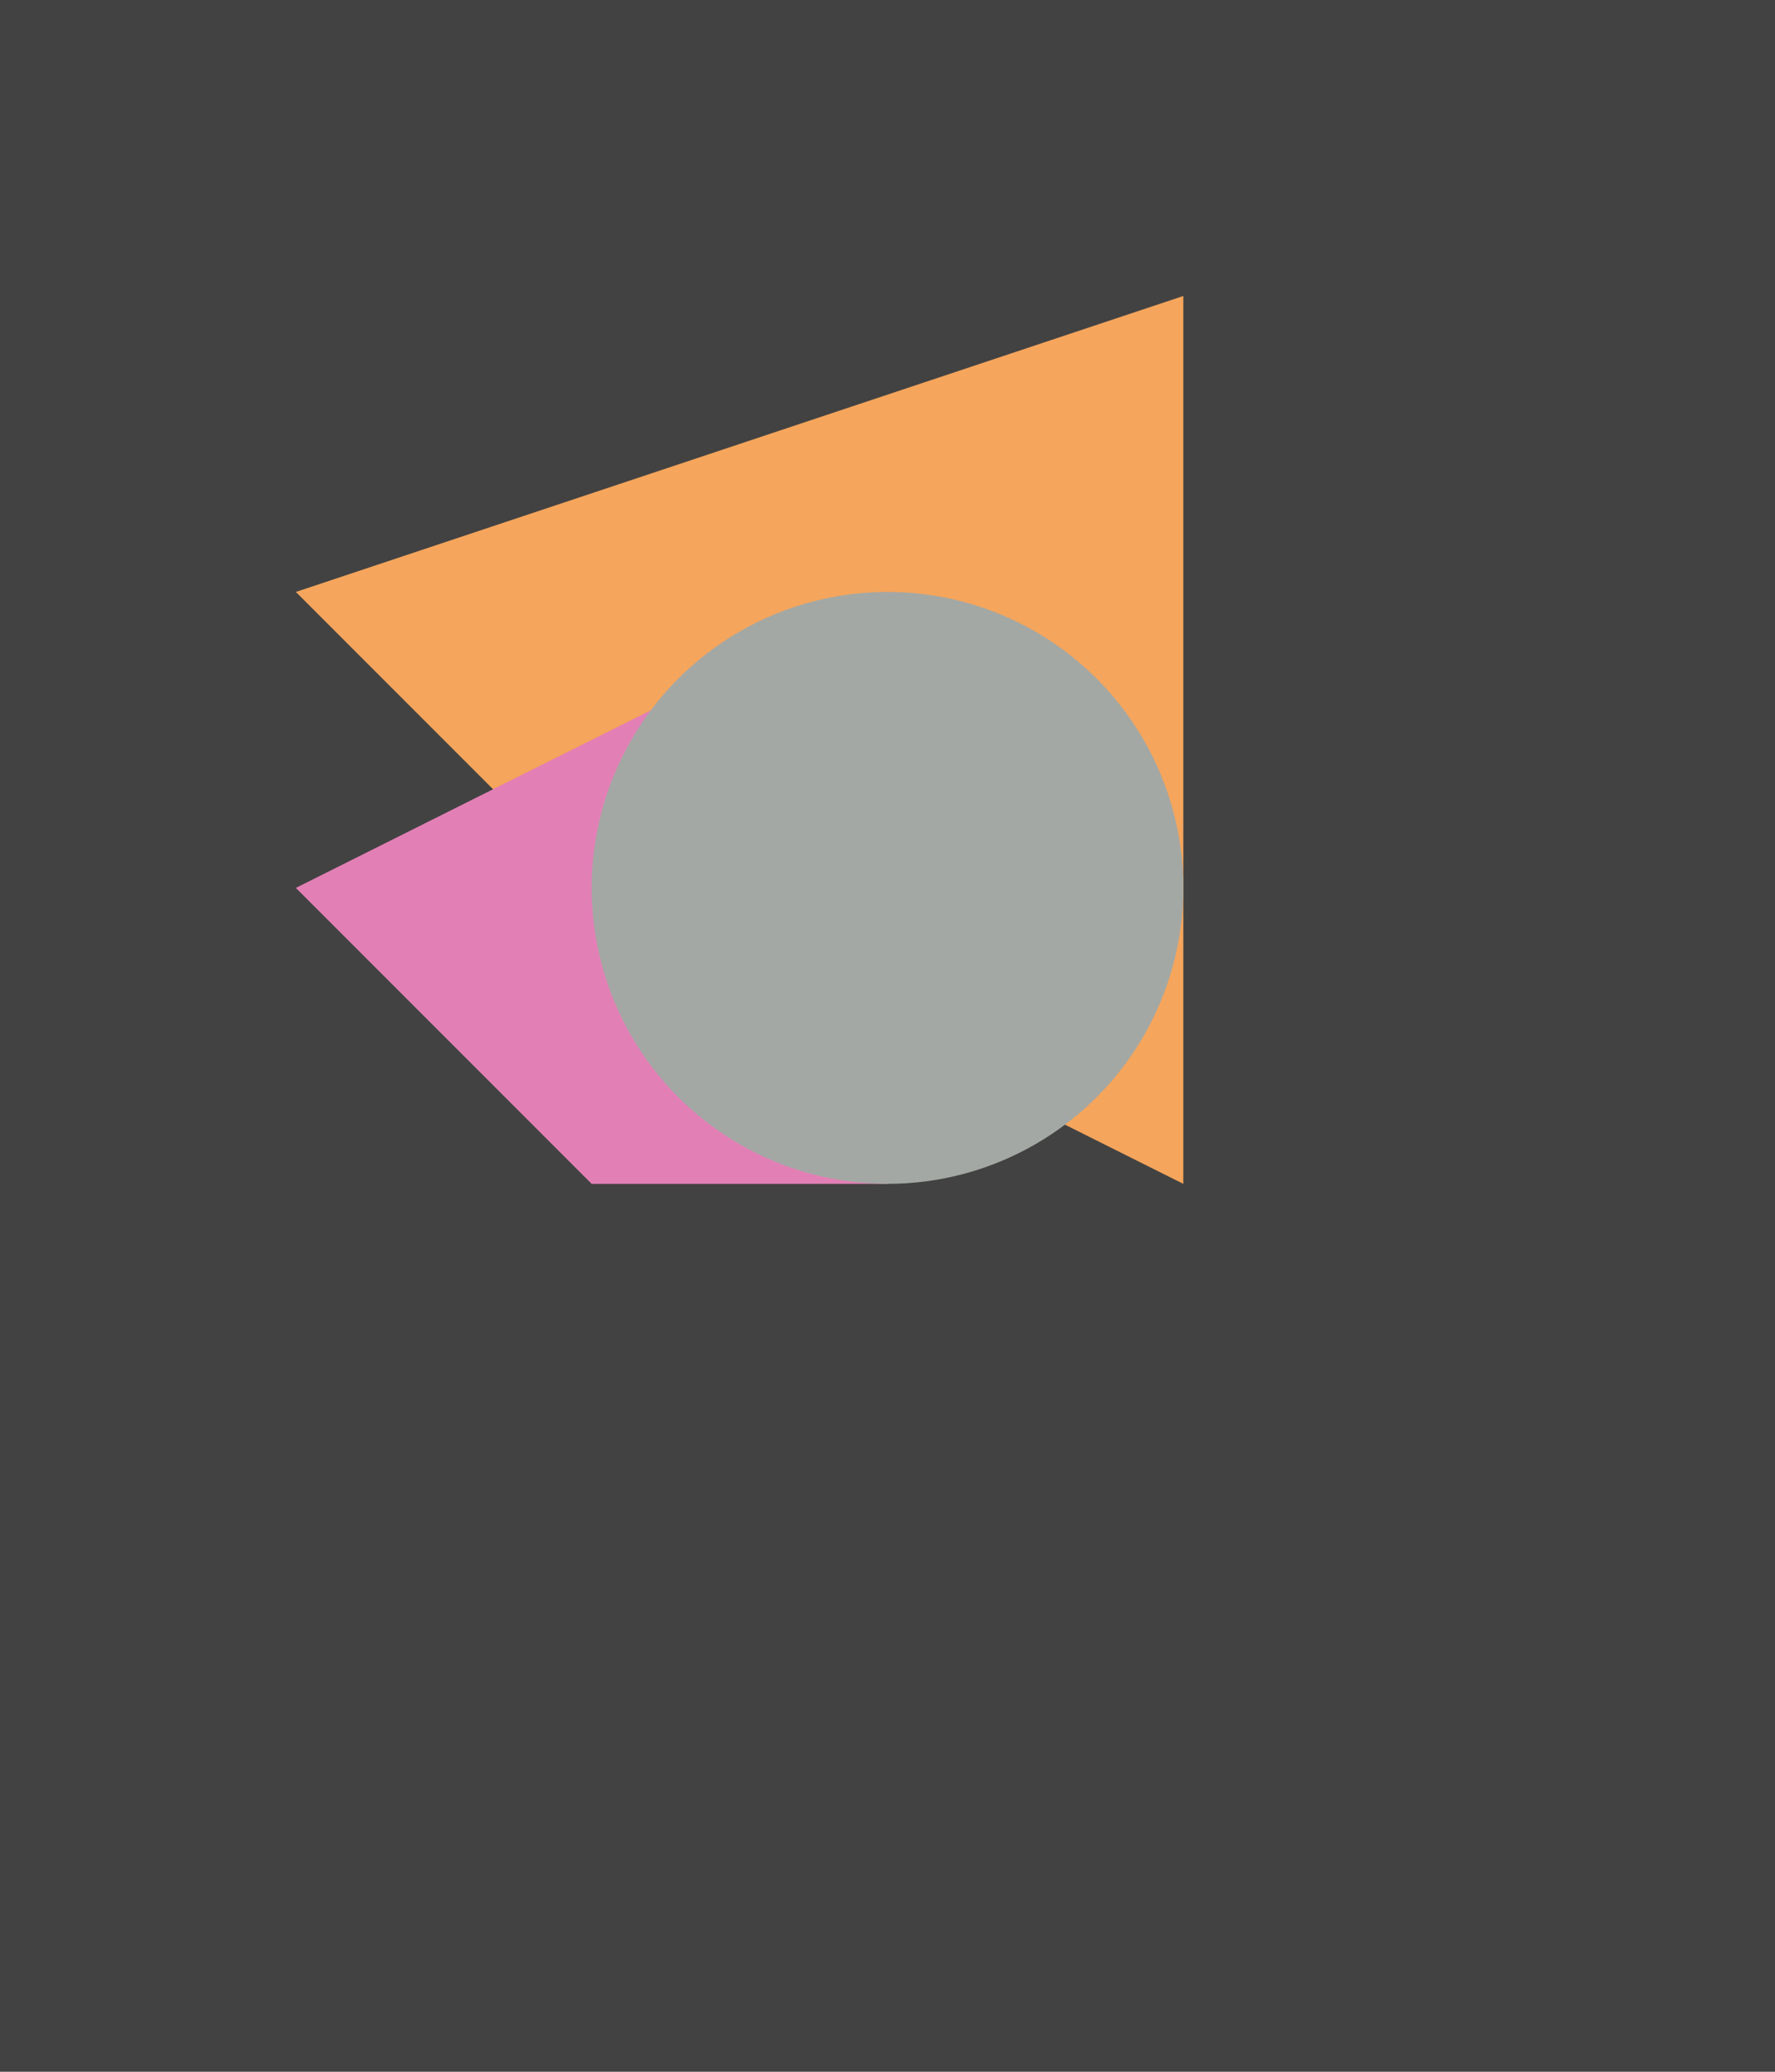
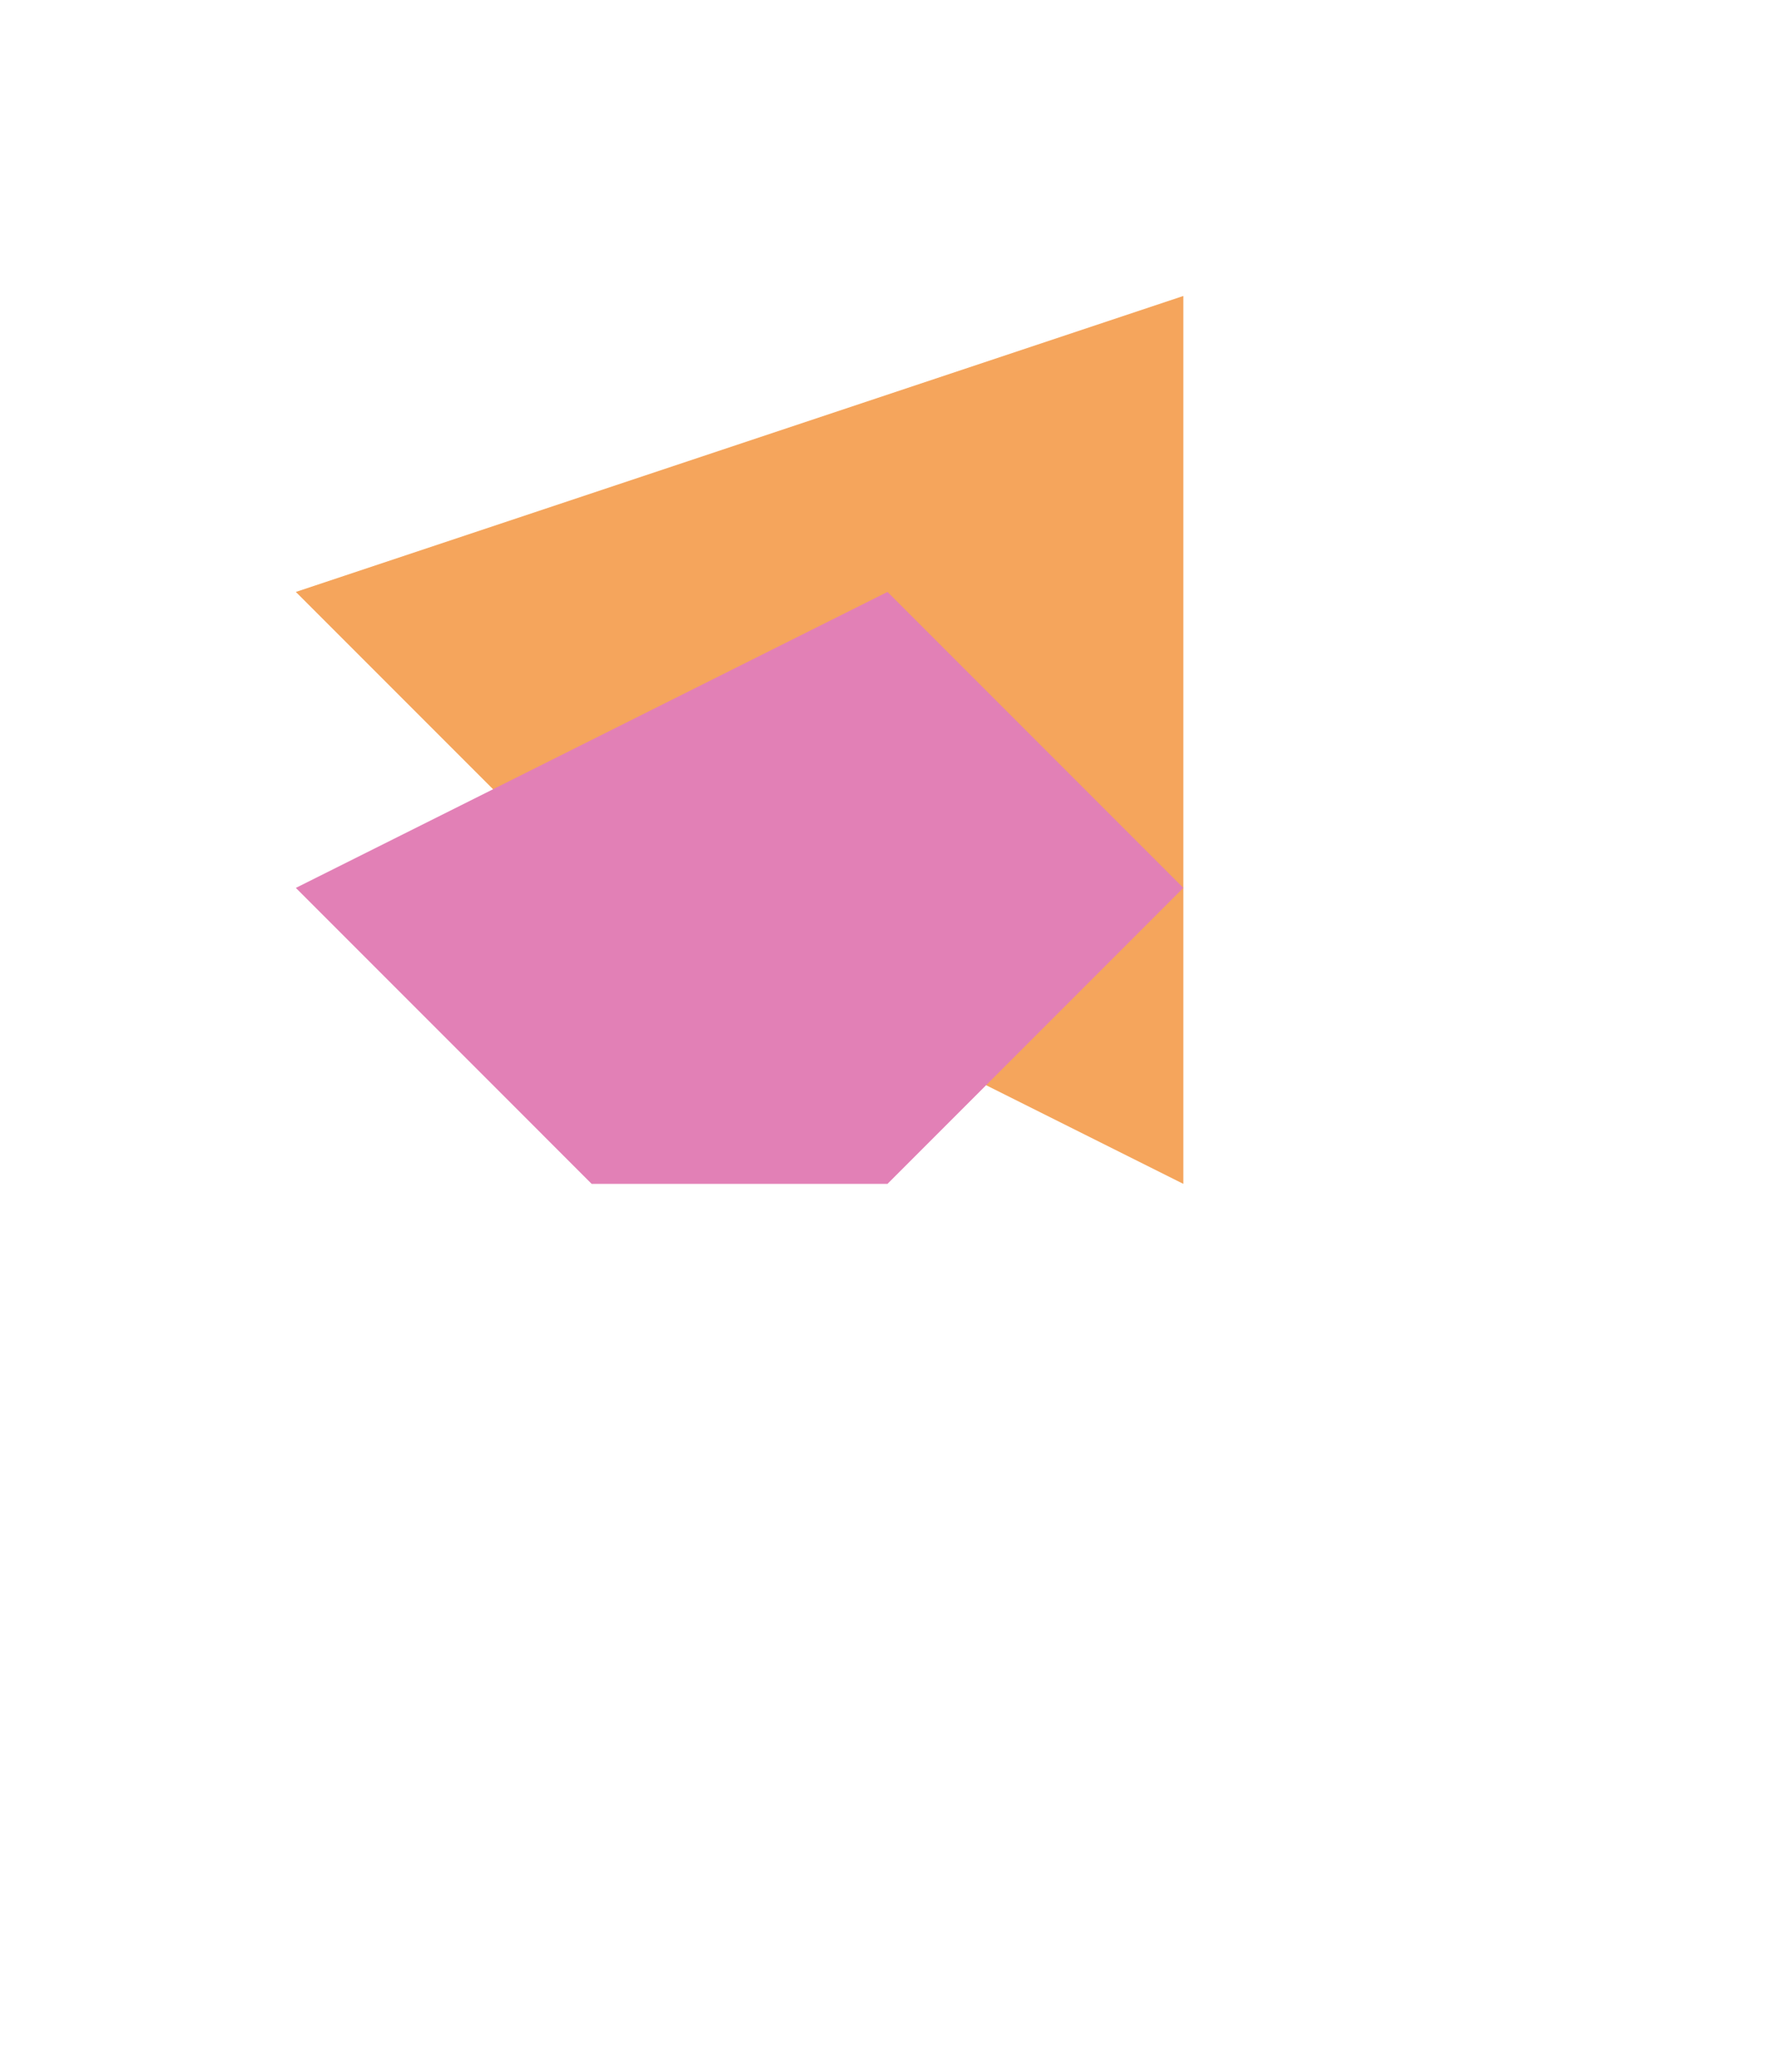
<svg width="600" height="700" viewBox="0 0 600 700">
-   <rect width="100%" height="100%" fill="#424242" />
  <path d="M200 300 L400 400 L400 100 L100 200 Z" fill="#f5a55c" />
  <polygon points="300 200, 400 300, 300 400, 200 400, 100 300" fill="#e280b6" />
-   <circle cx="300" cy="300" r="100" fill="#a4a8a4" />
</svg>